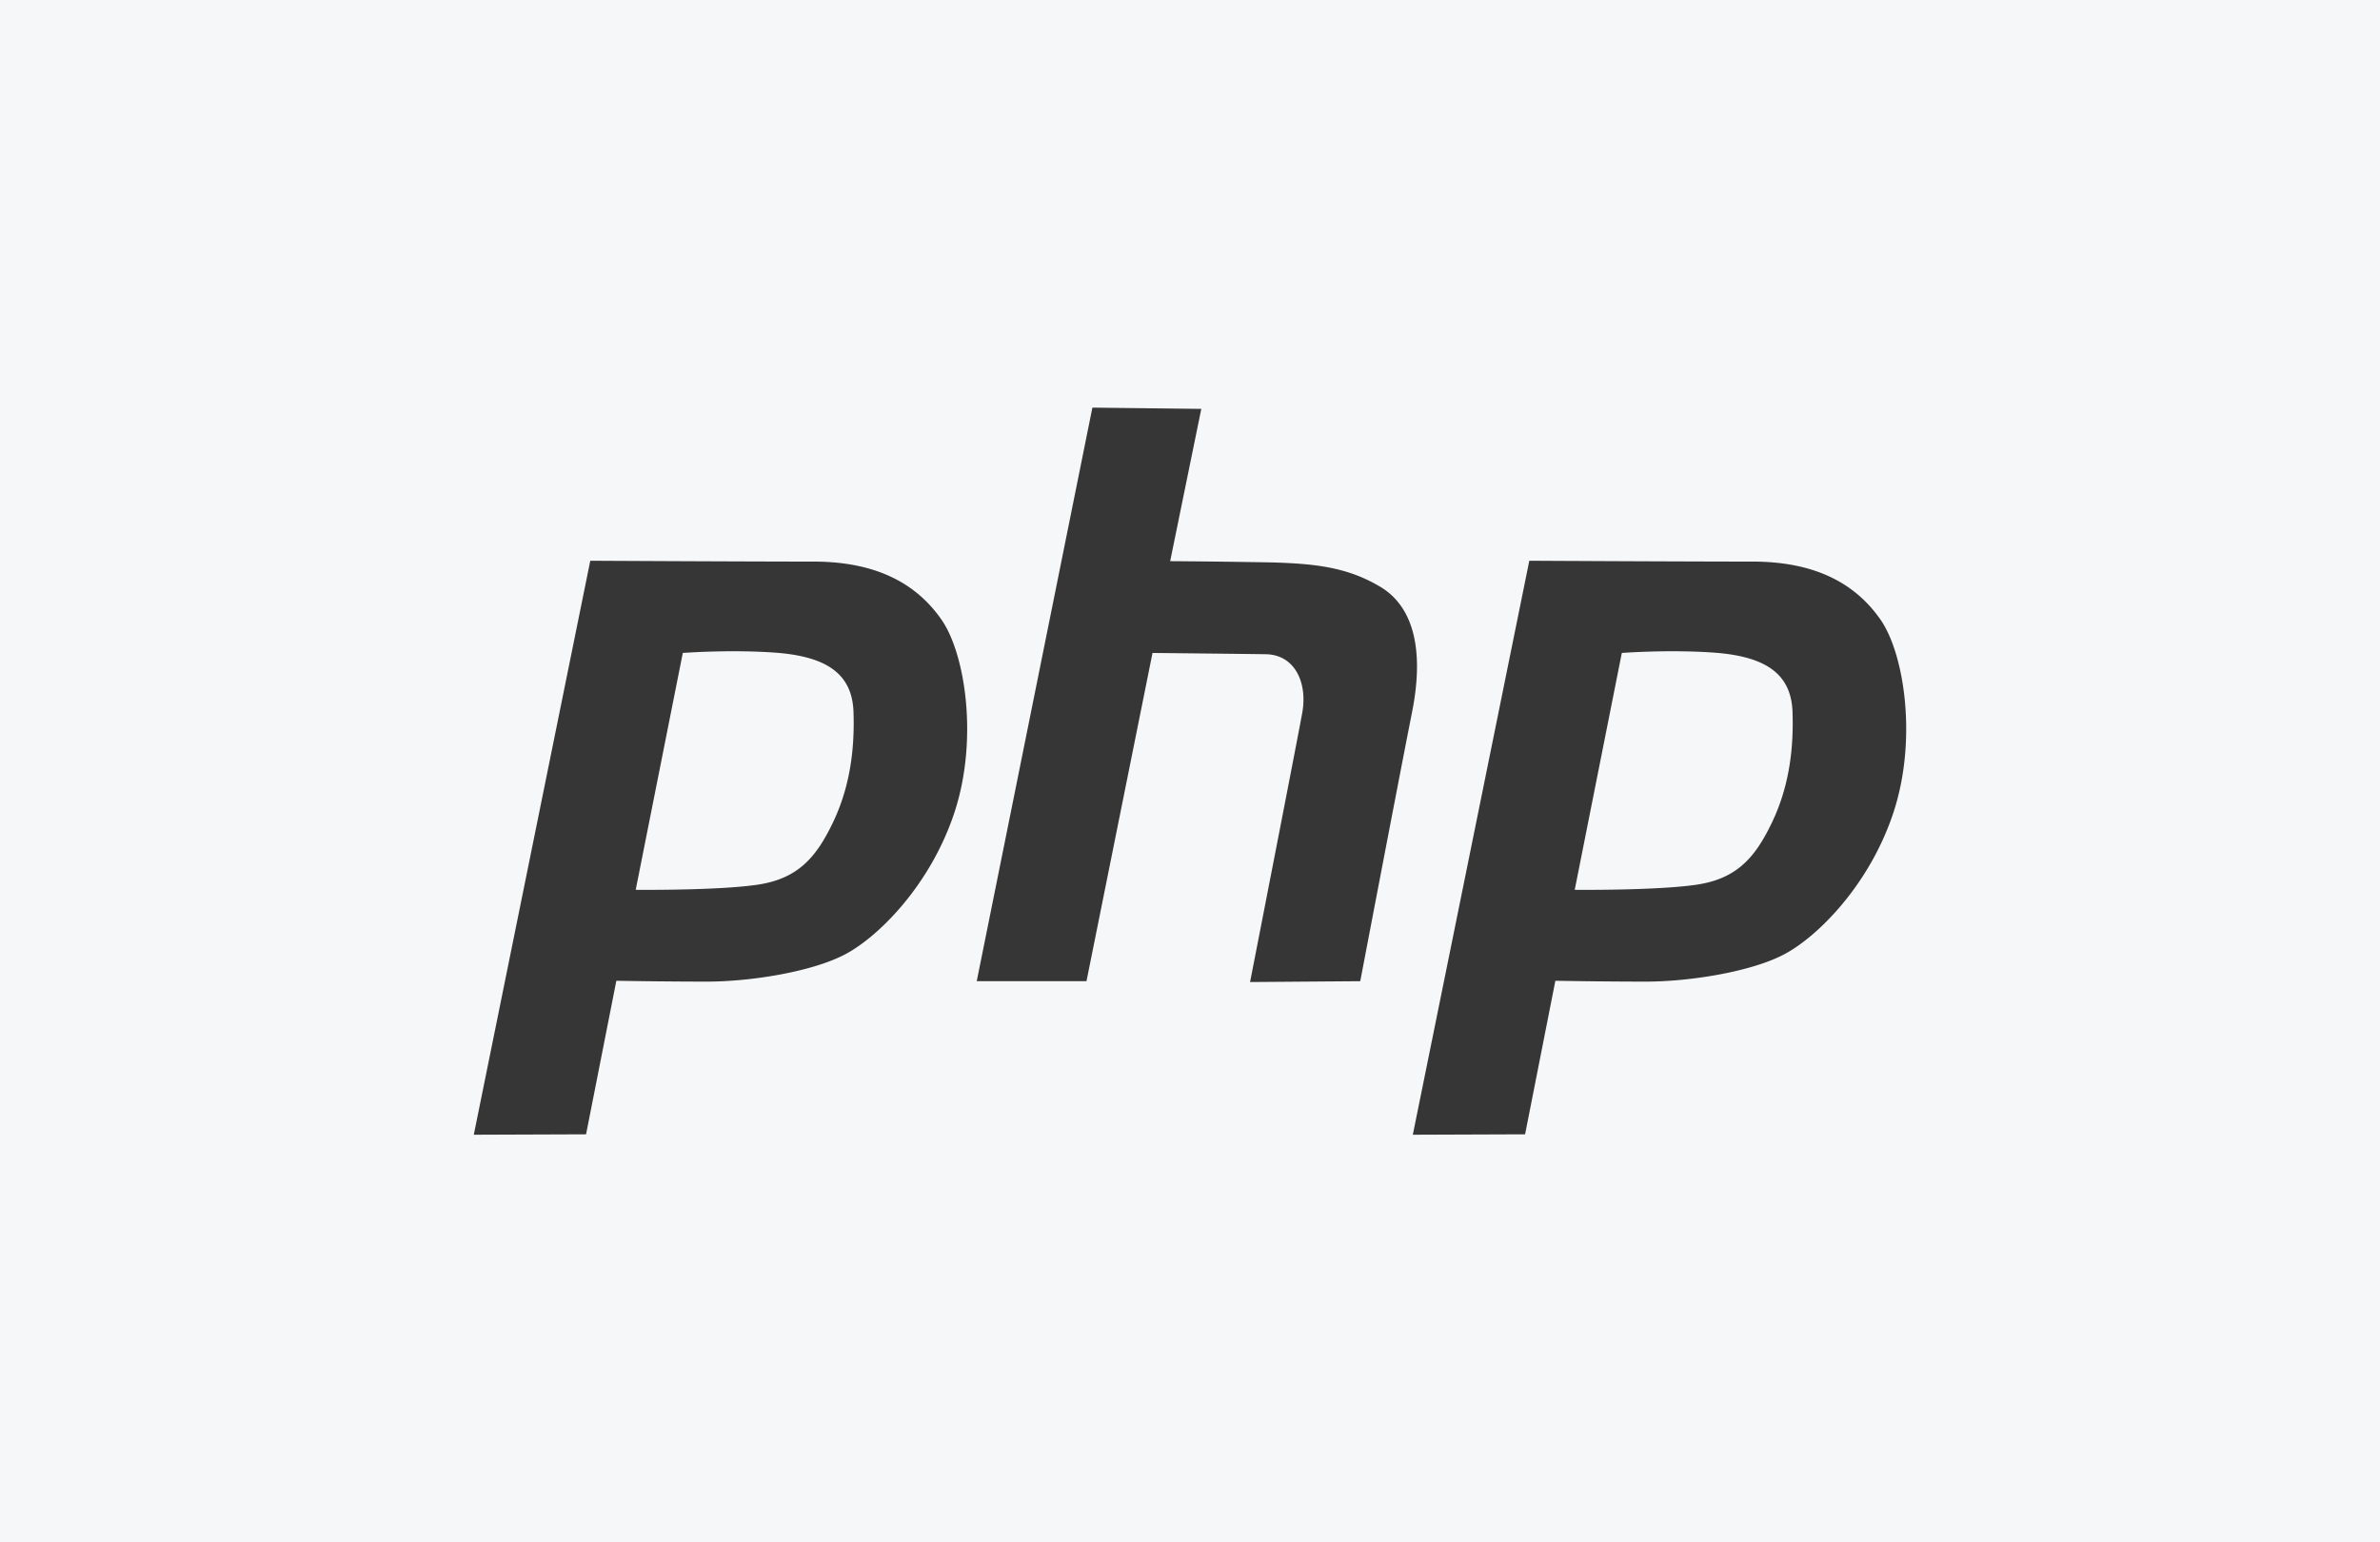
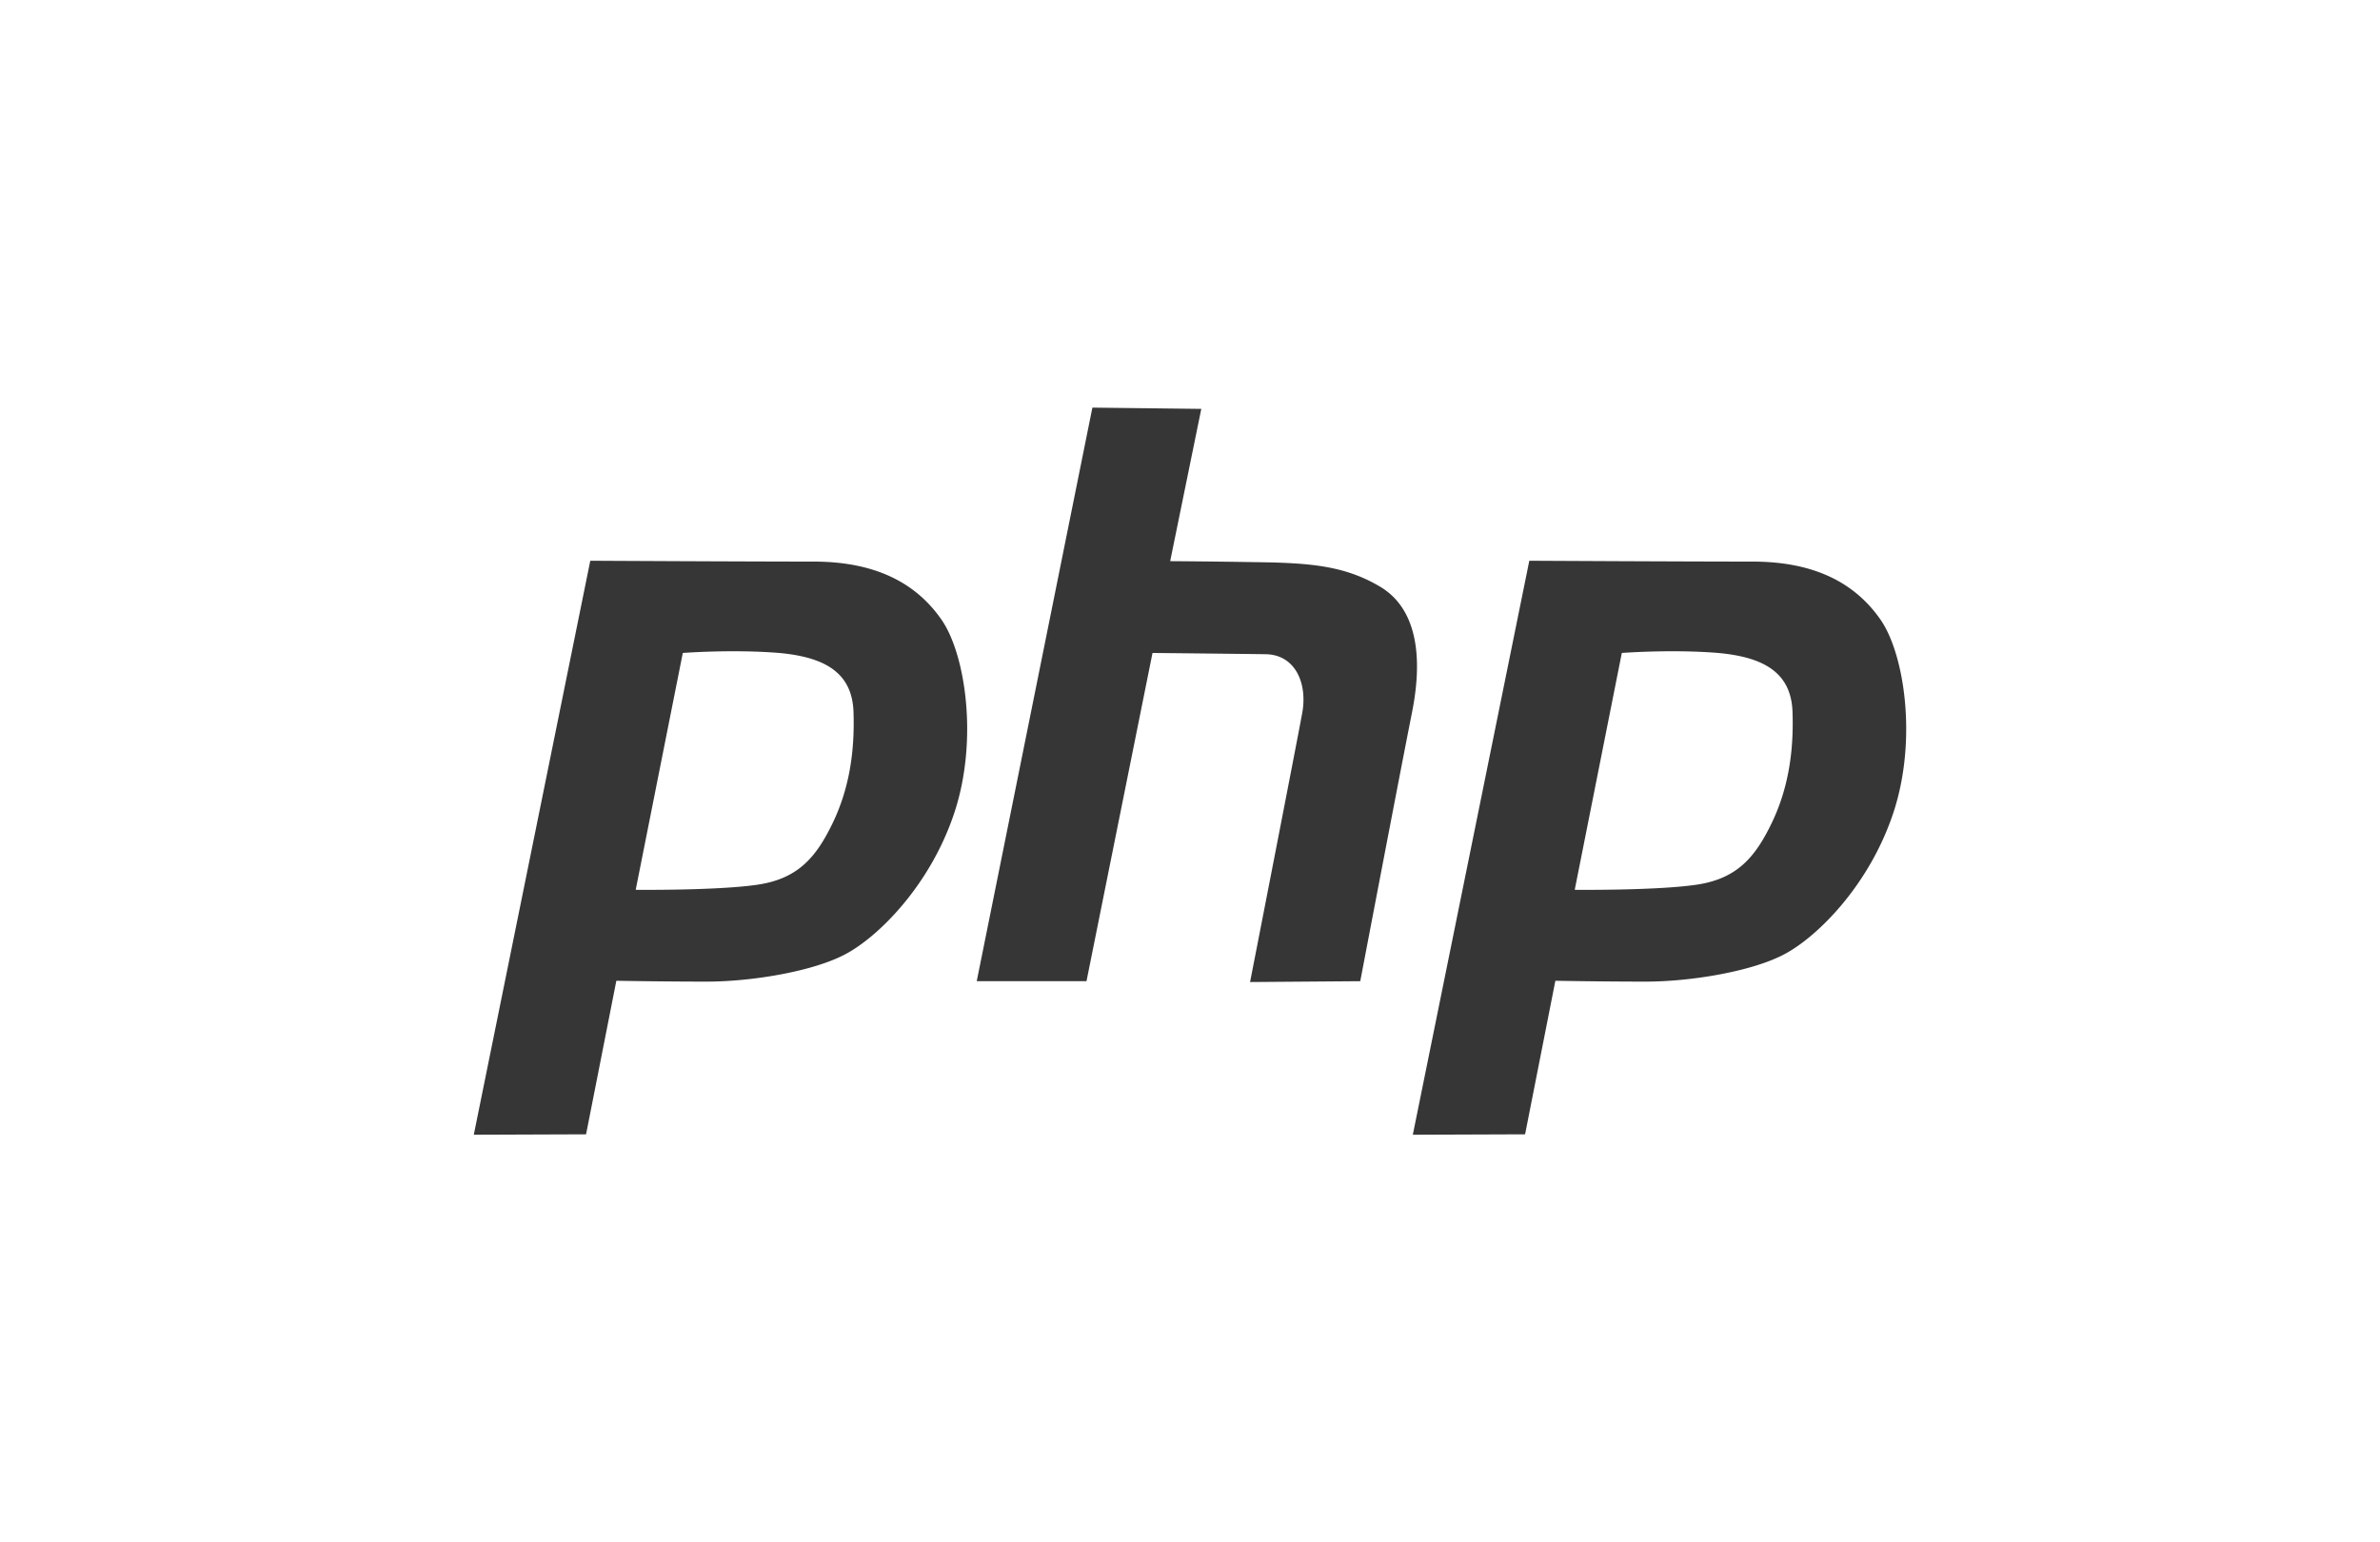
<svg xmlns="http://www.w3.org/2000/svg" width="216" height="140" fill="none">
-   <path fill="#f6f7f9" d="M0 0h216v140H0z" />
  <path fill="#363636" fill-rule="evenodd" d="m43 103 10.572-52.101s14.311.077 20.265.077 9.465 2.188 11.602 5.26c2.176 3.11 3.359 10.904 1.184 17.508-2.176 6.603-6.908 11.287-9.885 12.862-2.939 1.574-8.511 2.495-12.595 2.495-4.083 0-8.205-.077-8.205-.077l-2.748 13.938zm45.645-13.937h9.961l5.992-29.794s7.595.077 10.267.115 3.816 2.61 3.32 5.337-4.733 24.419-4.733 24.419l10-.077s3.625-19.005 4.694-24.38c1.069-5.338.305-9.446-2.786-11.365-3.091-1.882-6.145-2.15-9.885-2.266a847 847 0 0 0-9.274-.115l2.824-13.822L99.141 37zM128.222 103l10.572-52.101s14.312.077 20.265.077 9.465 2.188 11.603 5.26c2.175 3.11 3.358 10.904 1.183 17.508-2.176 6.603-6.908 11.287-9.885 12.862-2.939 1.574-8.511 2.495-12.594 2.495s-8.206-.077-8.206-.077l-2.748 13.938zm14.694-22.23 4.274-21.501s4.504-.346 8.74 0c4.236.384 6.679 1.843 6.755 5.452.115 3.609-.42 6.95-1.908 10.02-1.489 3.072-3.13 5.03-6.832 5.568-3.663.537-11.029.46-11.029.46zm-85.222 0 4.274-21.501s4.503-.346 8.74 0c4.236.384 6.679 1.843 6.755 5.452.114 3.609-.42 6.95-1.908 10.02-1.489 3.072-3.13 5.03-6.832 5.568-3.664.537-11.03.46-11.03.46z" clip-rule="evenodd" />
</svg>